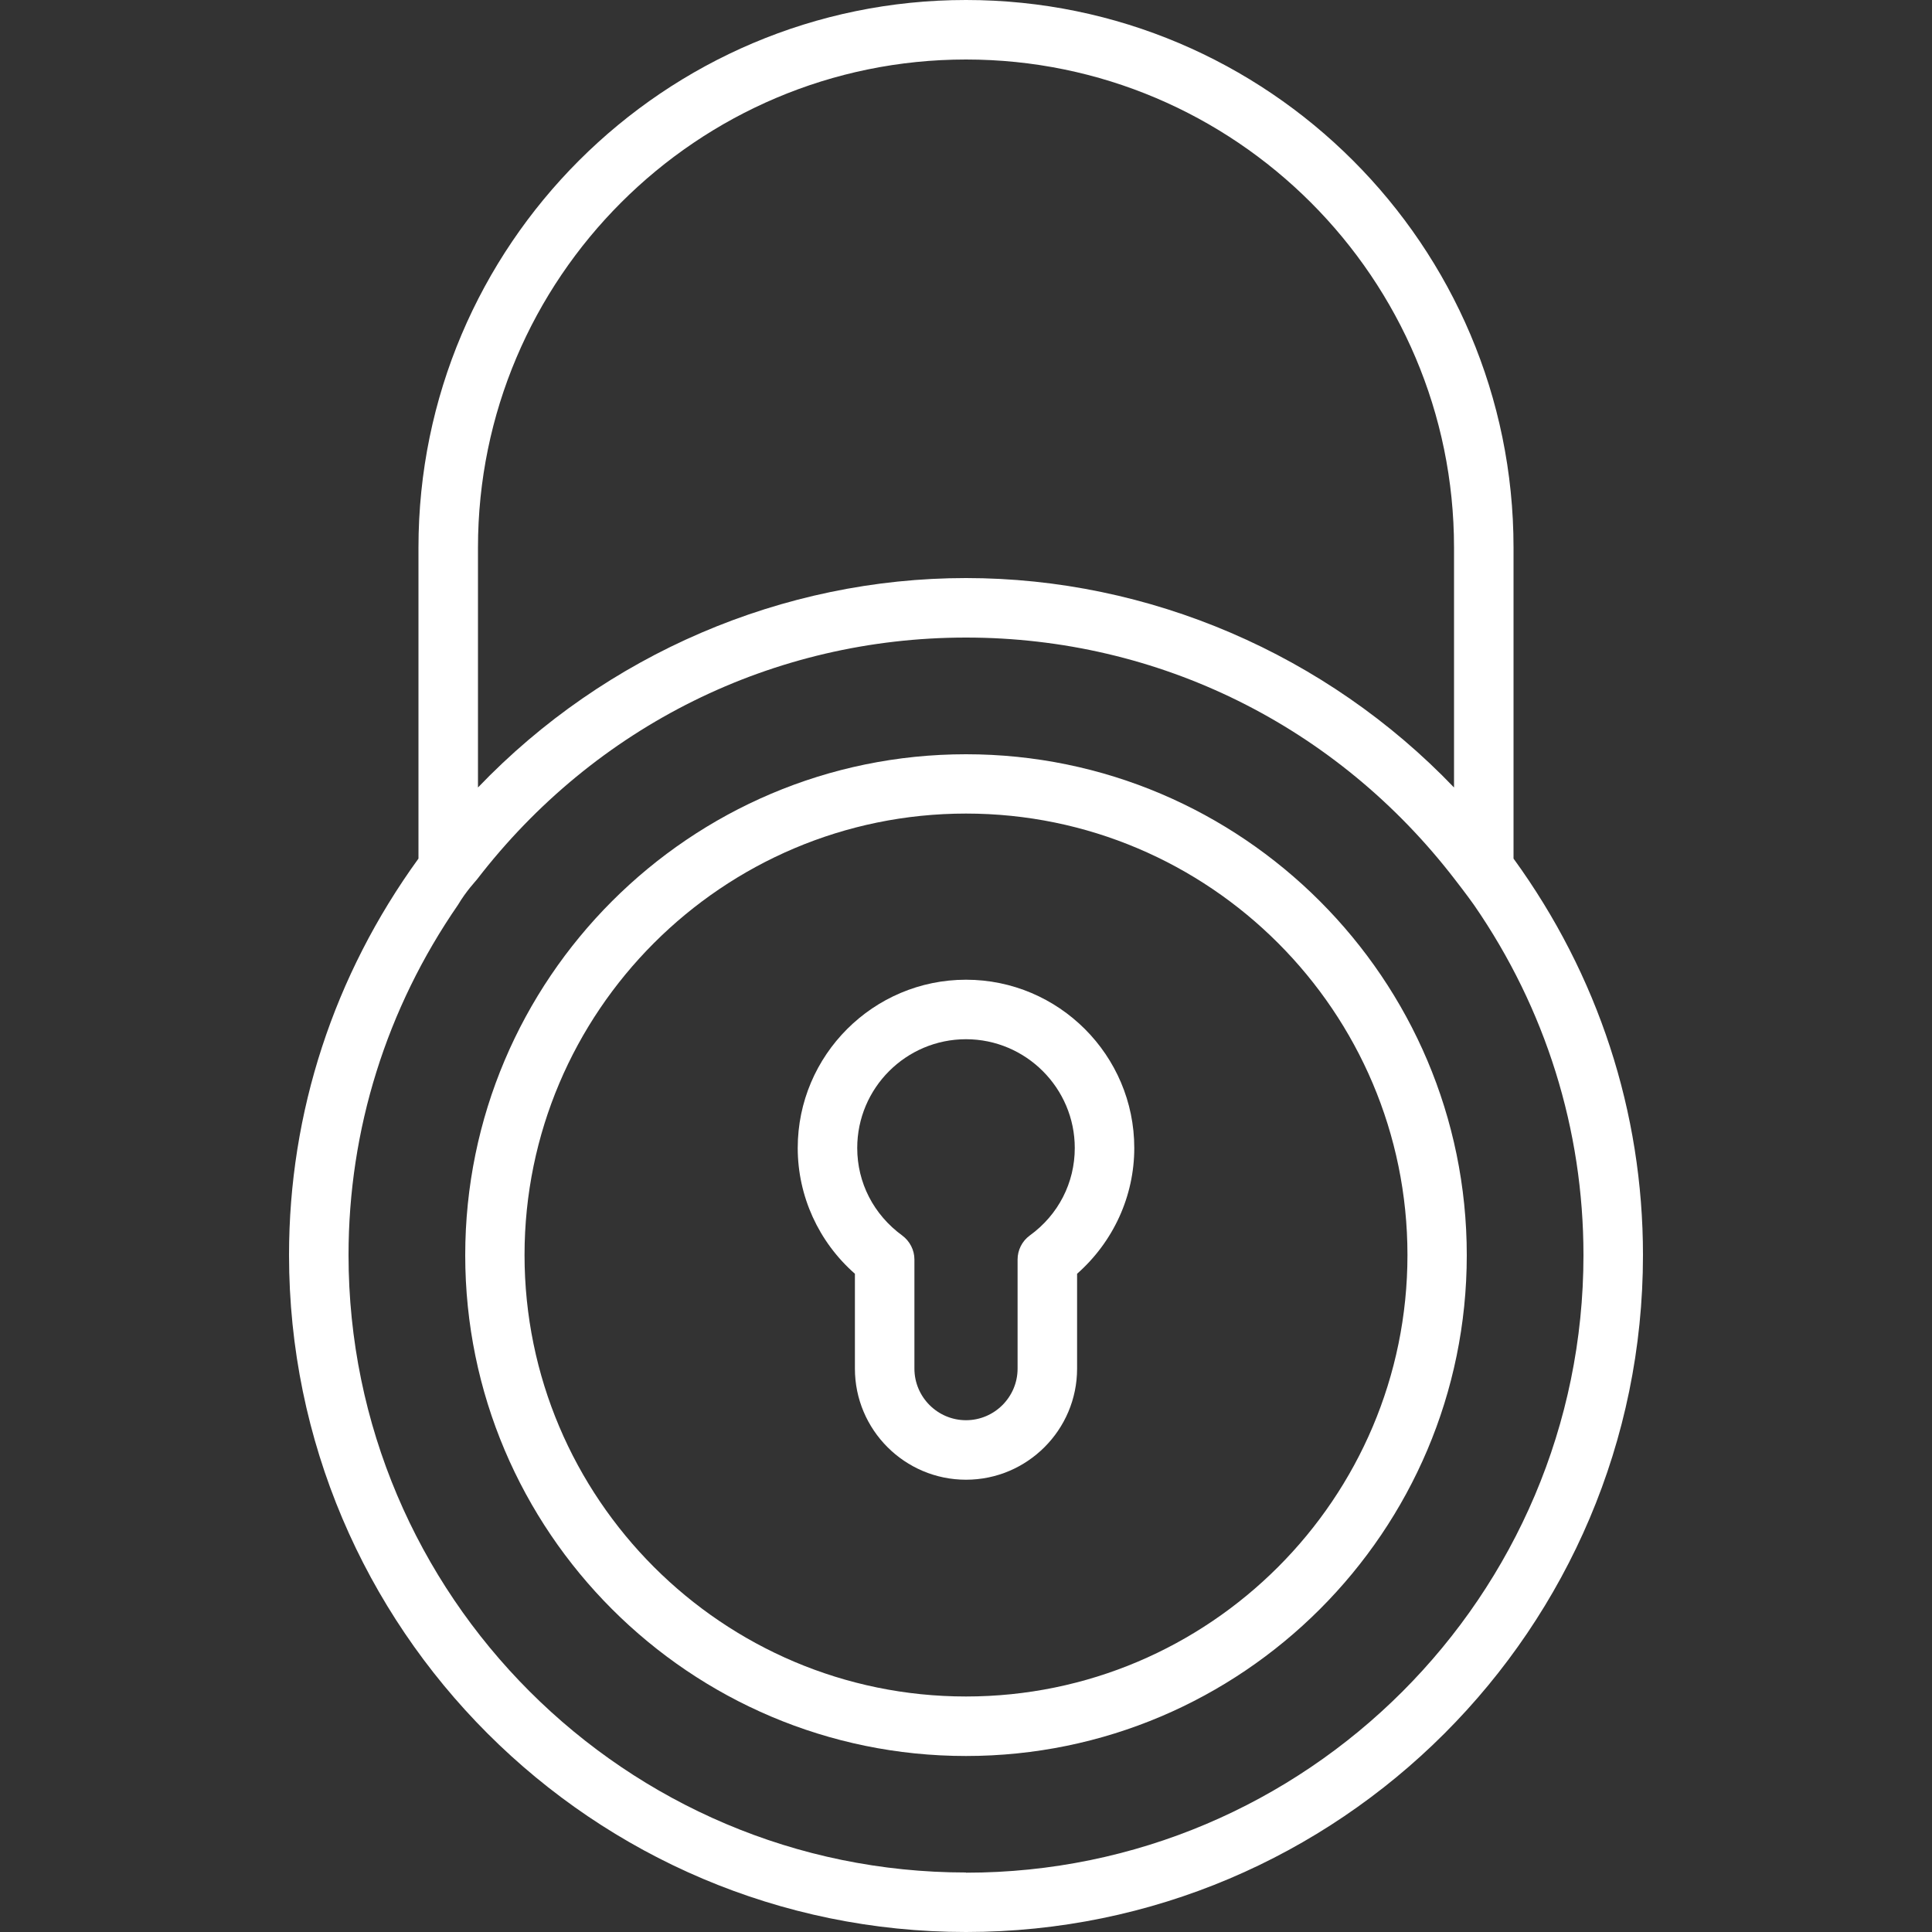
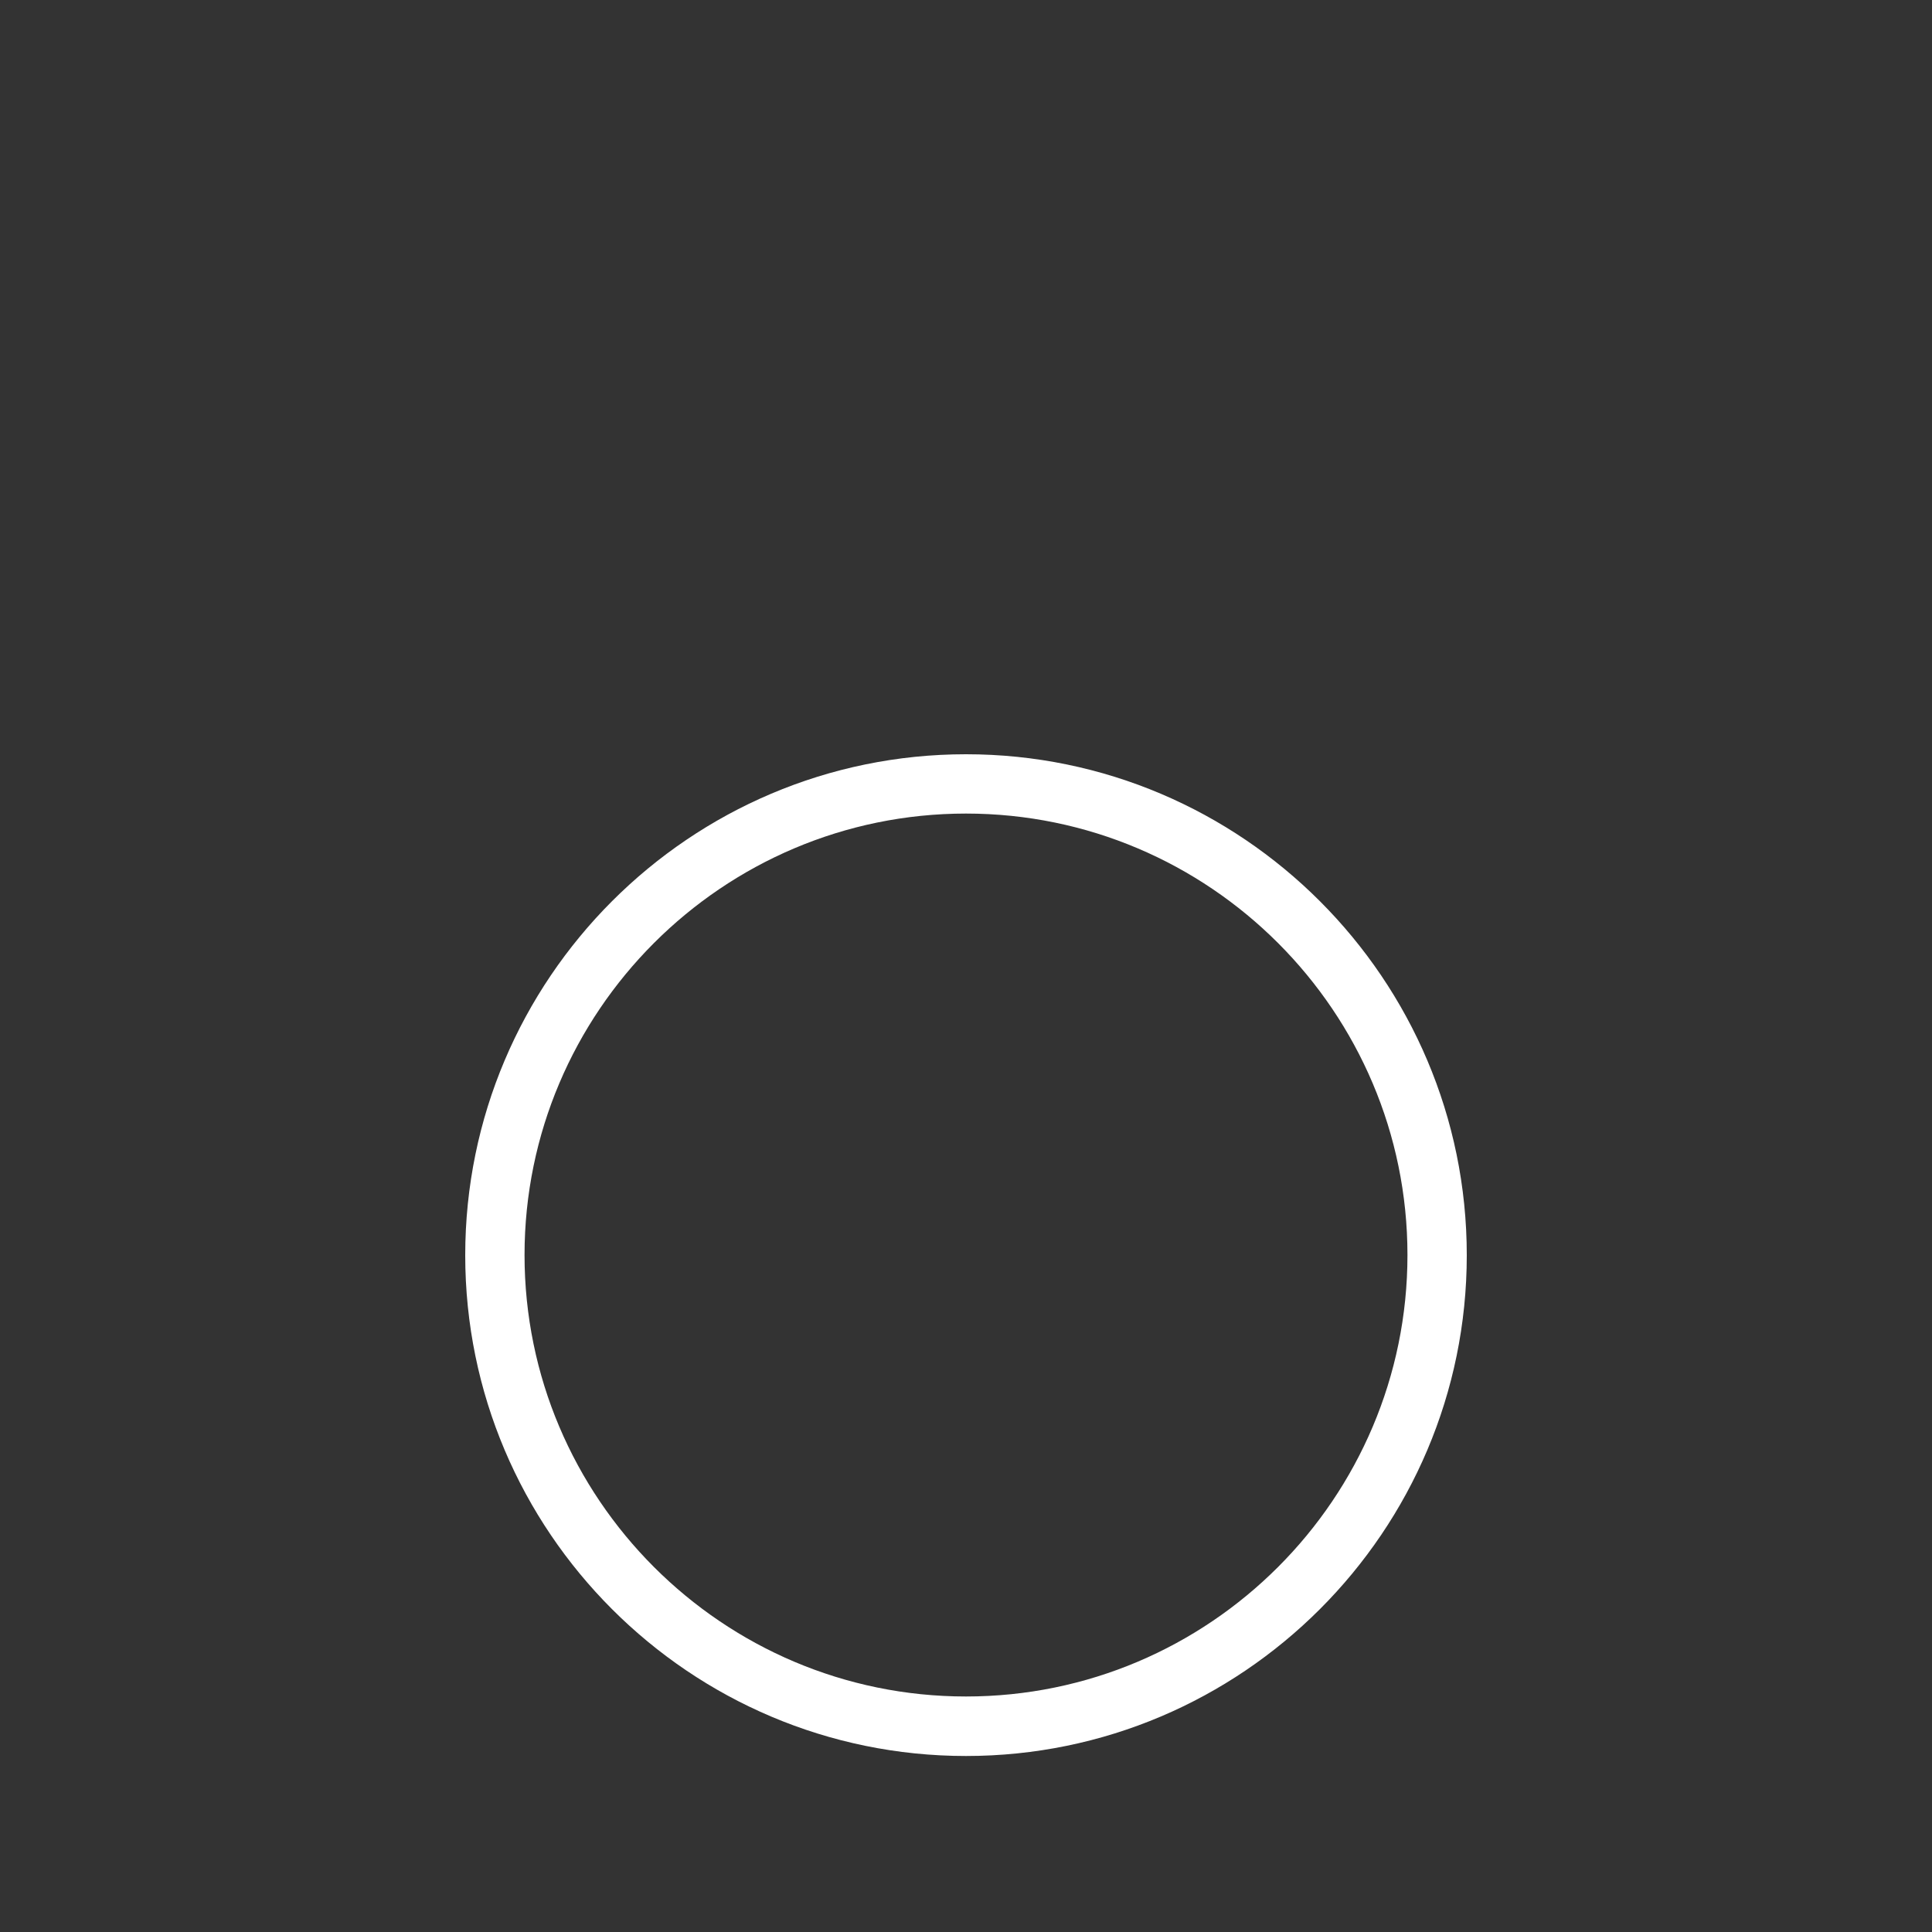
<svg xmlns="http://www.w3.org/2000/svg" id="d" viewBox="0 0 10 10">
  <rect x="0" y="0" width="10" height="10" fill="#333333" stroke="none" />
-   <path d="M7.834,4.444v-1.61C7.834,1.271,6.563,0,5,0s-2.834,1.271-2.834,2.834v1.61c-.438.604-.67,1.313-.67,2.052,0,1.932,1.572,3.504,3.504,3.504s3.504-1.572,3.504-3.504c0-.74-.232-1.449-.67-2.052ZM2.474,2.834C2.474,1.441,3.607.308,5,.308s2.526,1.133,2.526,2.526v1.242c-.661-.69-1.578-1.084-2.526-1.084s-1.865.394-2.526,1.084v-1.242ZM5,9.692c-1.762,0-3.196-1.434-3.196-3.196,0-.649.196-1.276.567-1.813.041-.07.095-.127.097-.13.613-.797,1.536-1.253,2.532-1.253s1.92.457,2.532,1.254c0,0,.063.081.098.131.37.536.566,1.162.566,1.812,0,1.762-1.434,3.196-3.196,3.196Z" style="fill:#fff;" />
  <path d="M5,3.904c-1.429,0-2.592,1.163-2.592,2.593s1.163,2.592,2.592,2.592,2.592-1.163,2.592-2.592-1.163-2.593-2.592-2.593ZM5,8.781c-1.26,0-2.285-1.025-2.285-2.285s1.025-2.285,2.285-2.285,2.285,1.025,2.285,2.285-1.025,2.285-2.285,2.285Z" style="fill:#fff;" />
-   <path d="M5,5.071c-.48,0-.871.391-.871.871,0,.249.108.486.296.651v.491c0,.317.258.575.575.575s.575-.258.575-.575v-.491c.188-.166.296-.402.296-.651,0-.48-.391-.871-.871-.871ZM5.33,6.395h0c-.04.029-.063.076-.063.124v.565c0,.147-.12.267-.267.267s-.267-.12-.267-.267v-.565c0-.049-.024-.095-.063-.124-.148-.108-.233-.273-.233-.453,0-.311.253-.563.563-.563s.563.253.563.563c0,.18-.085.346-.233.453Z" style="fill:#fff;" />
</svg>